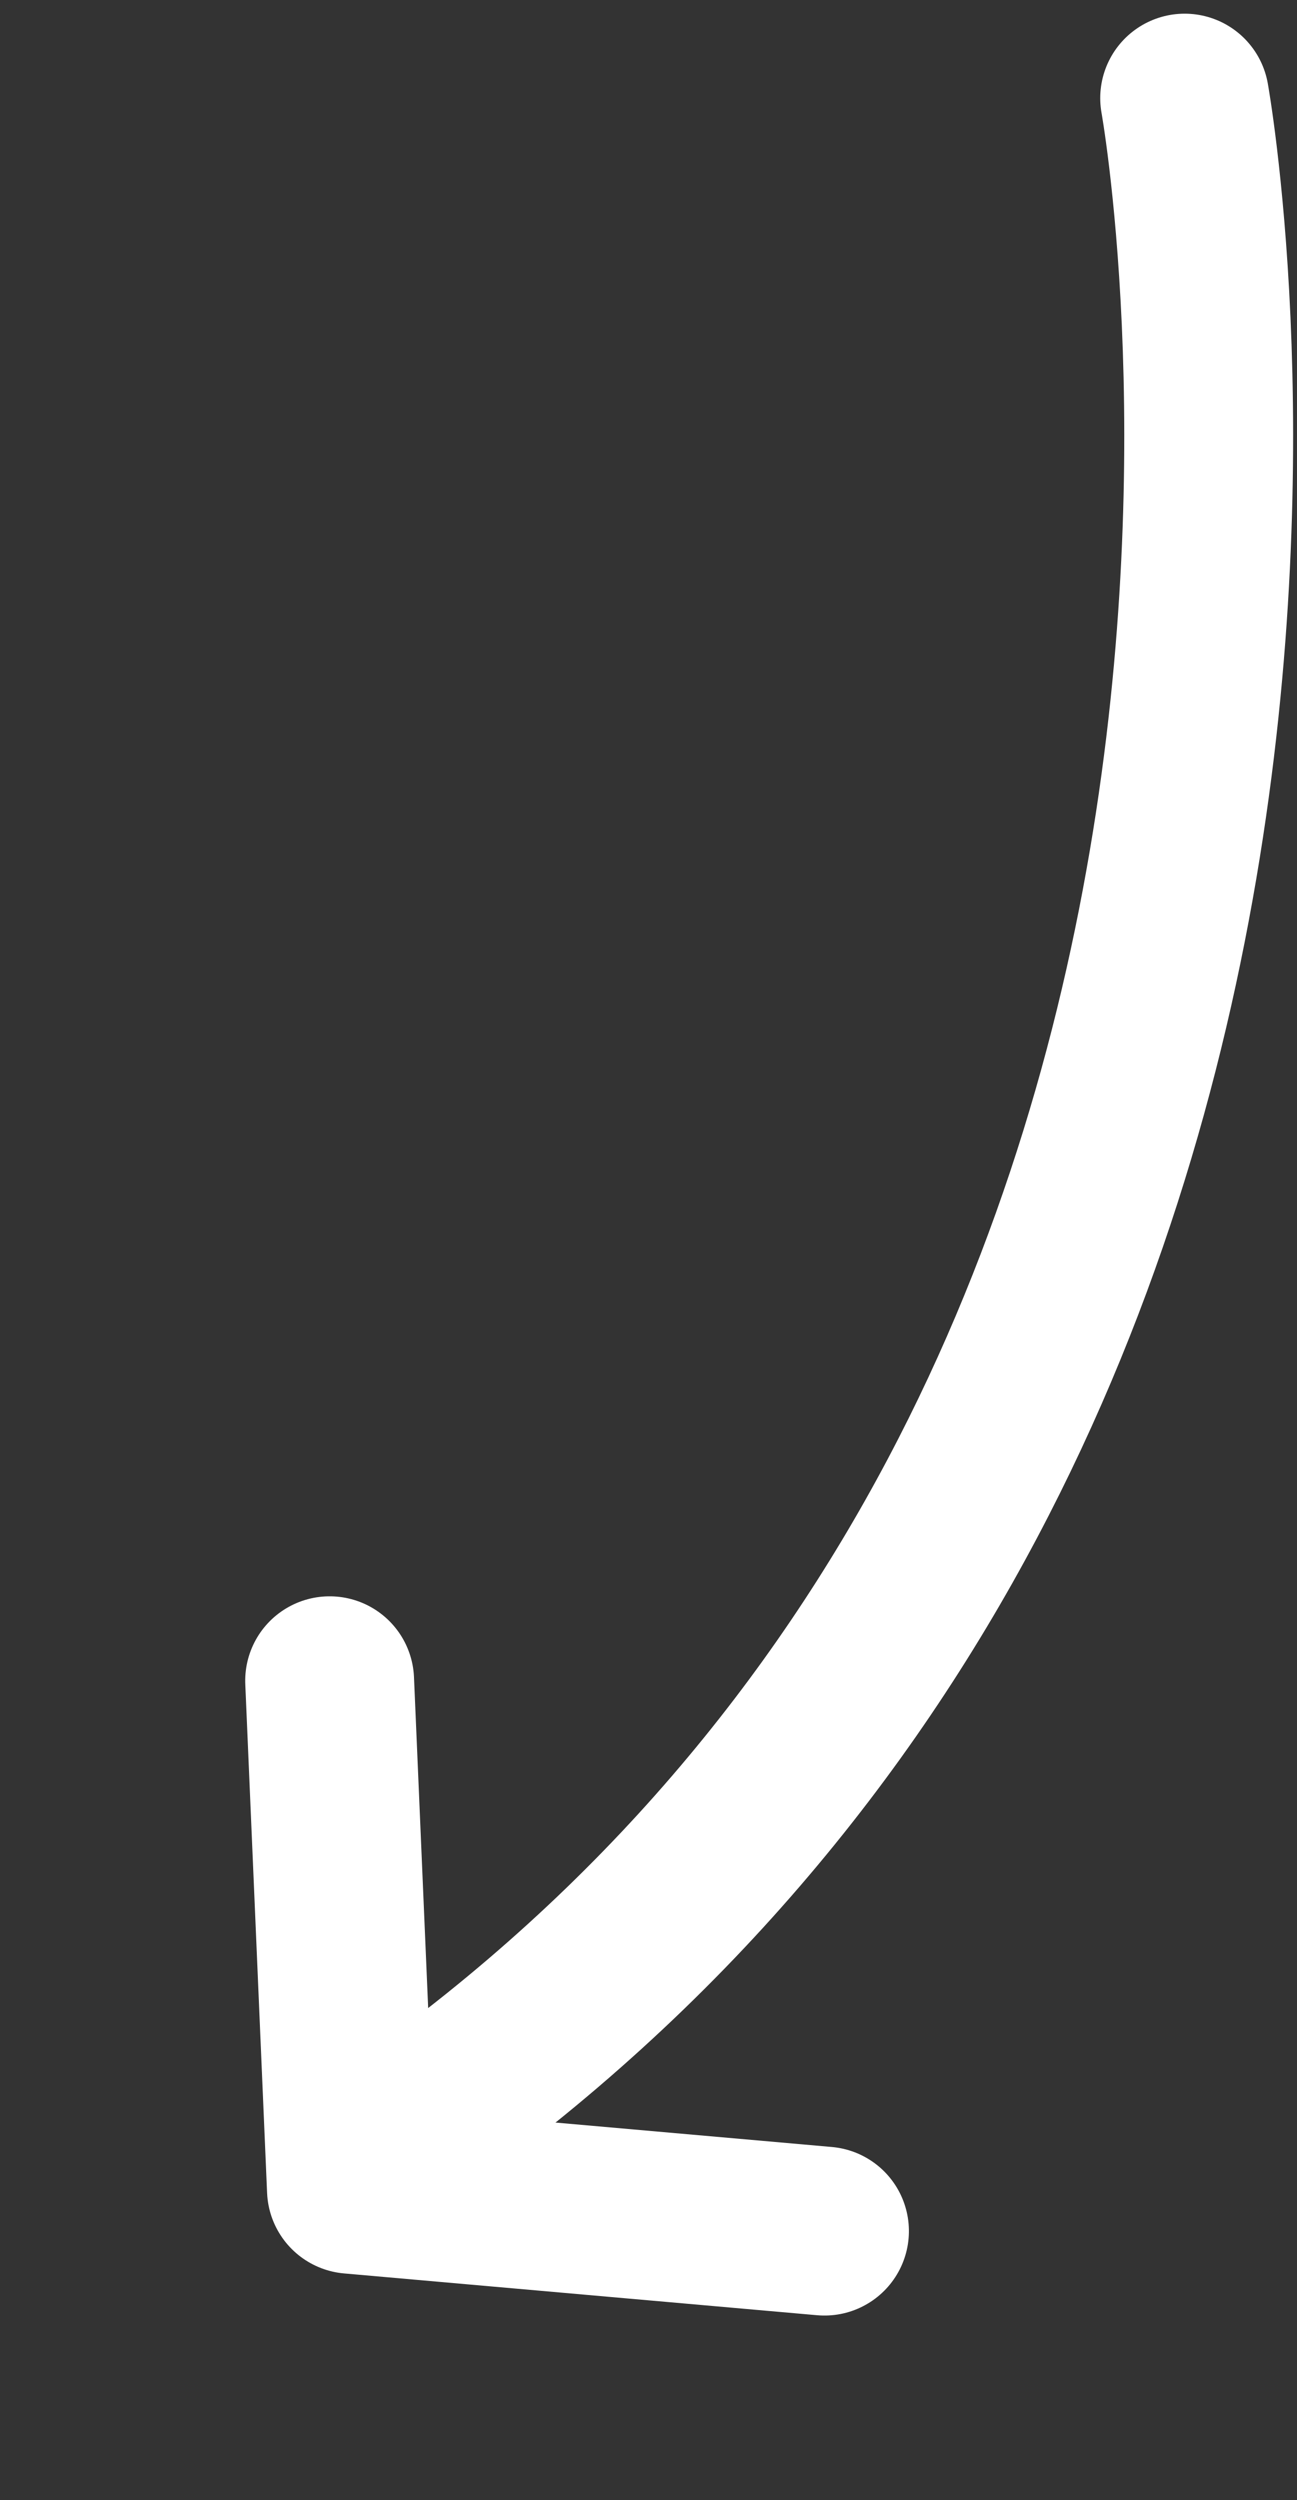
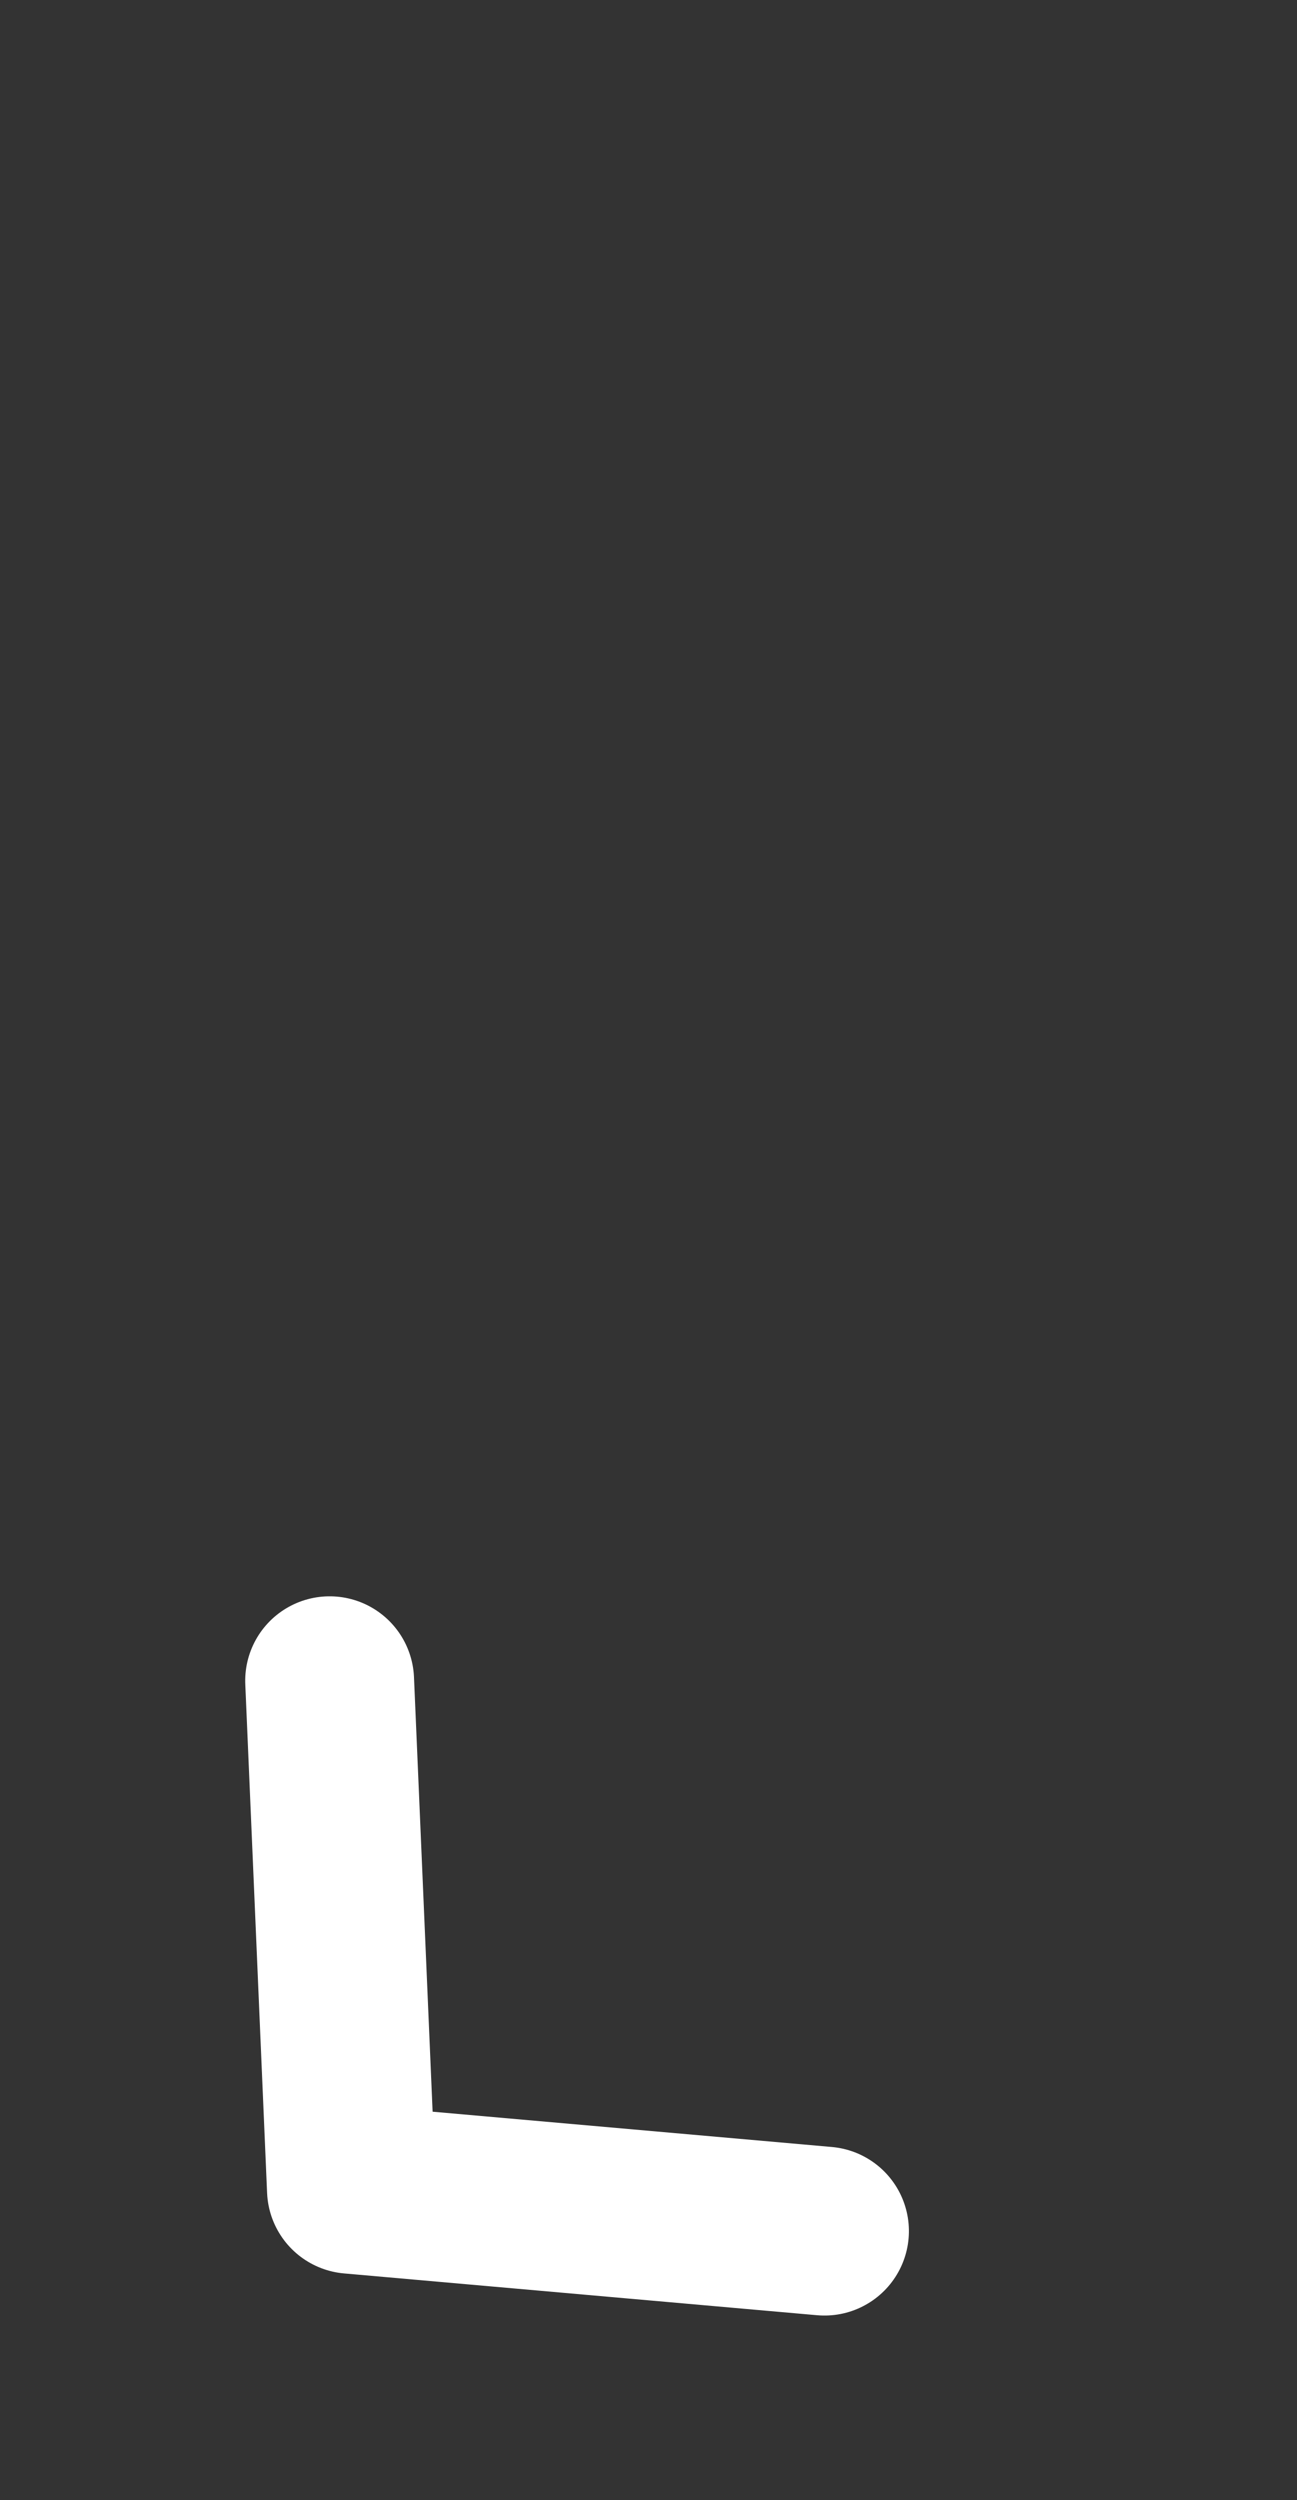
<svg xmlns="http://www.w3.org/2000/svg" width="23.044" height="44.415" viewBox="0 0 23.044 44.415">
  <rect x="0" y="0" width="23.044" height="44.415" fill="#333333" stroke="none" />
  <defs>
    <style>.a,.b{fill:none;stroke:#fff;stroke-linecap:round;stroke-width:3px;}.b{stroke-linejoin:round;}</style>
  </defs>
  <g transform="translate(2.467 1.743)">
-     <path class="a" d="M776.983,9121.271s4.348,24.1-14.7,36.679" transform="translate(-758.402 -9121.271)" />
    <path class="b" d="M0,2.879,7.931,0,12.1,8.024" transform="translate(10.965 40.5) rotate(-155)" />
  </g>
</svg>